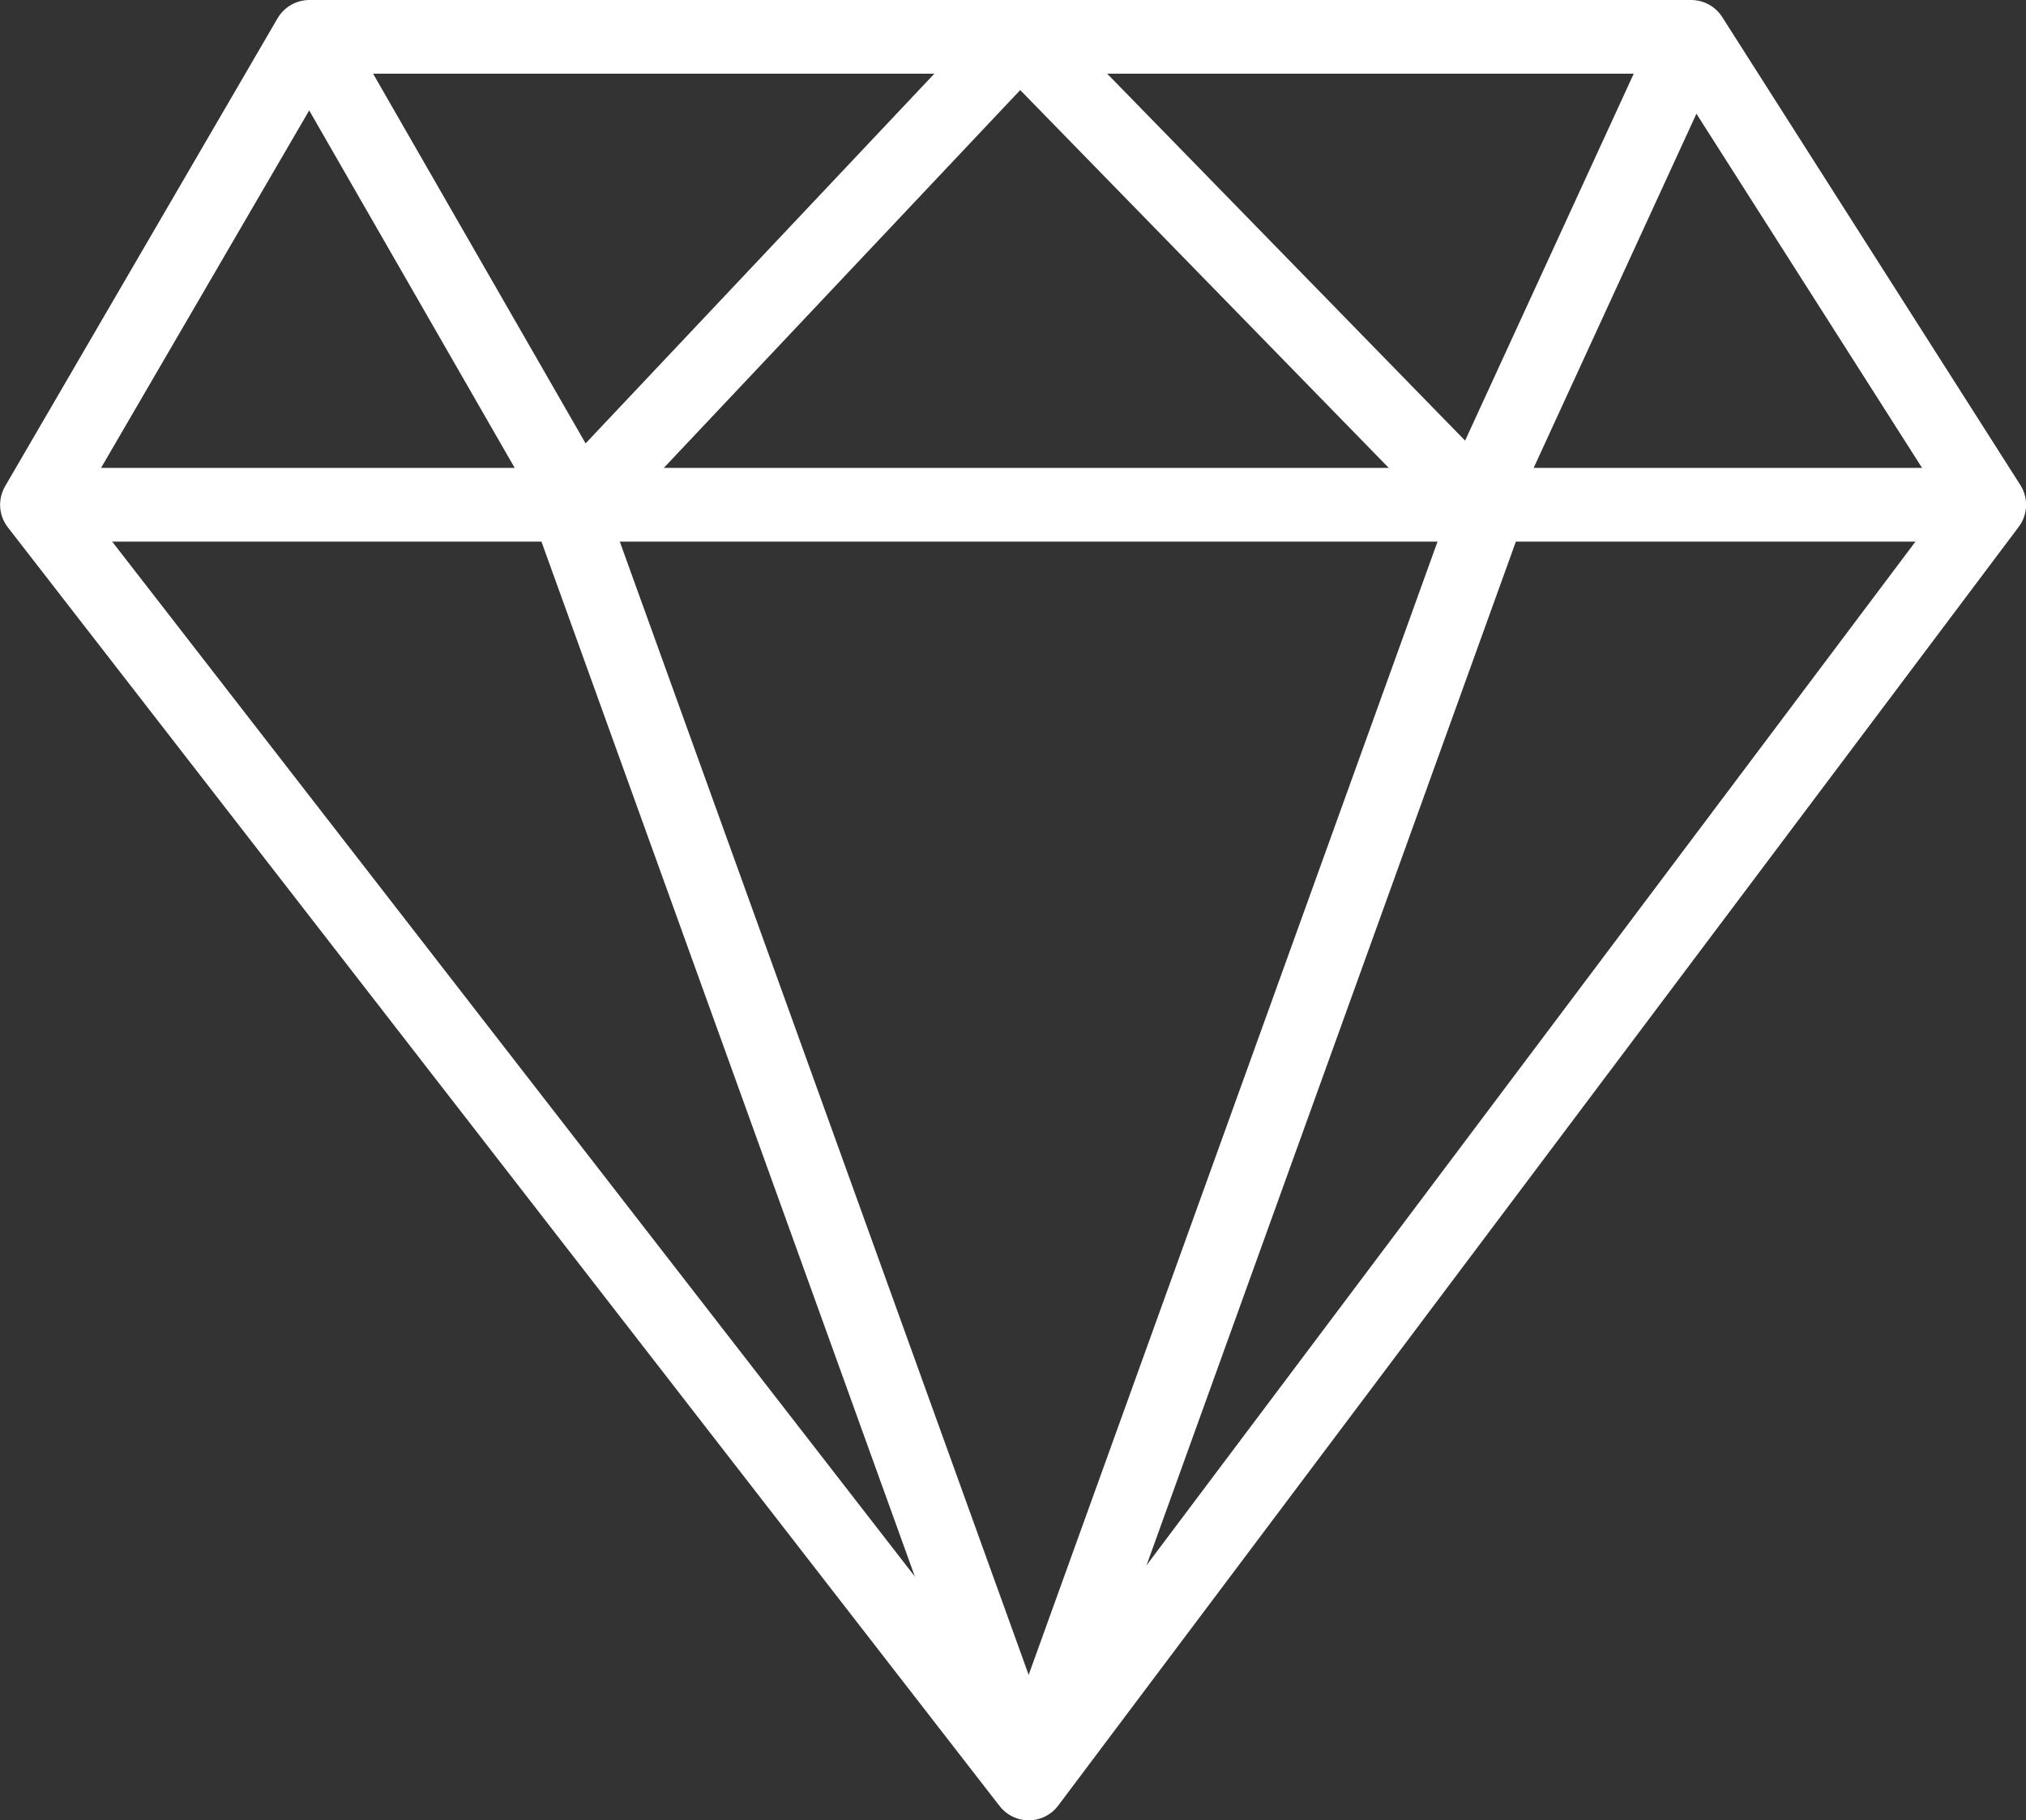
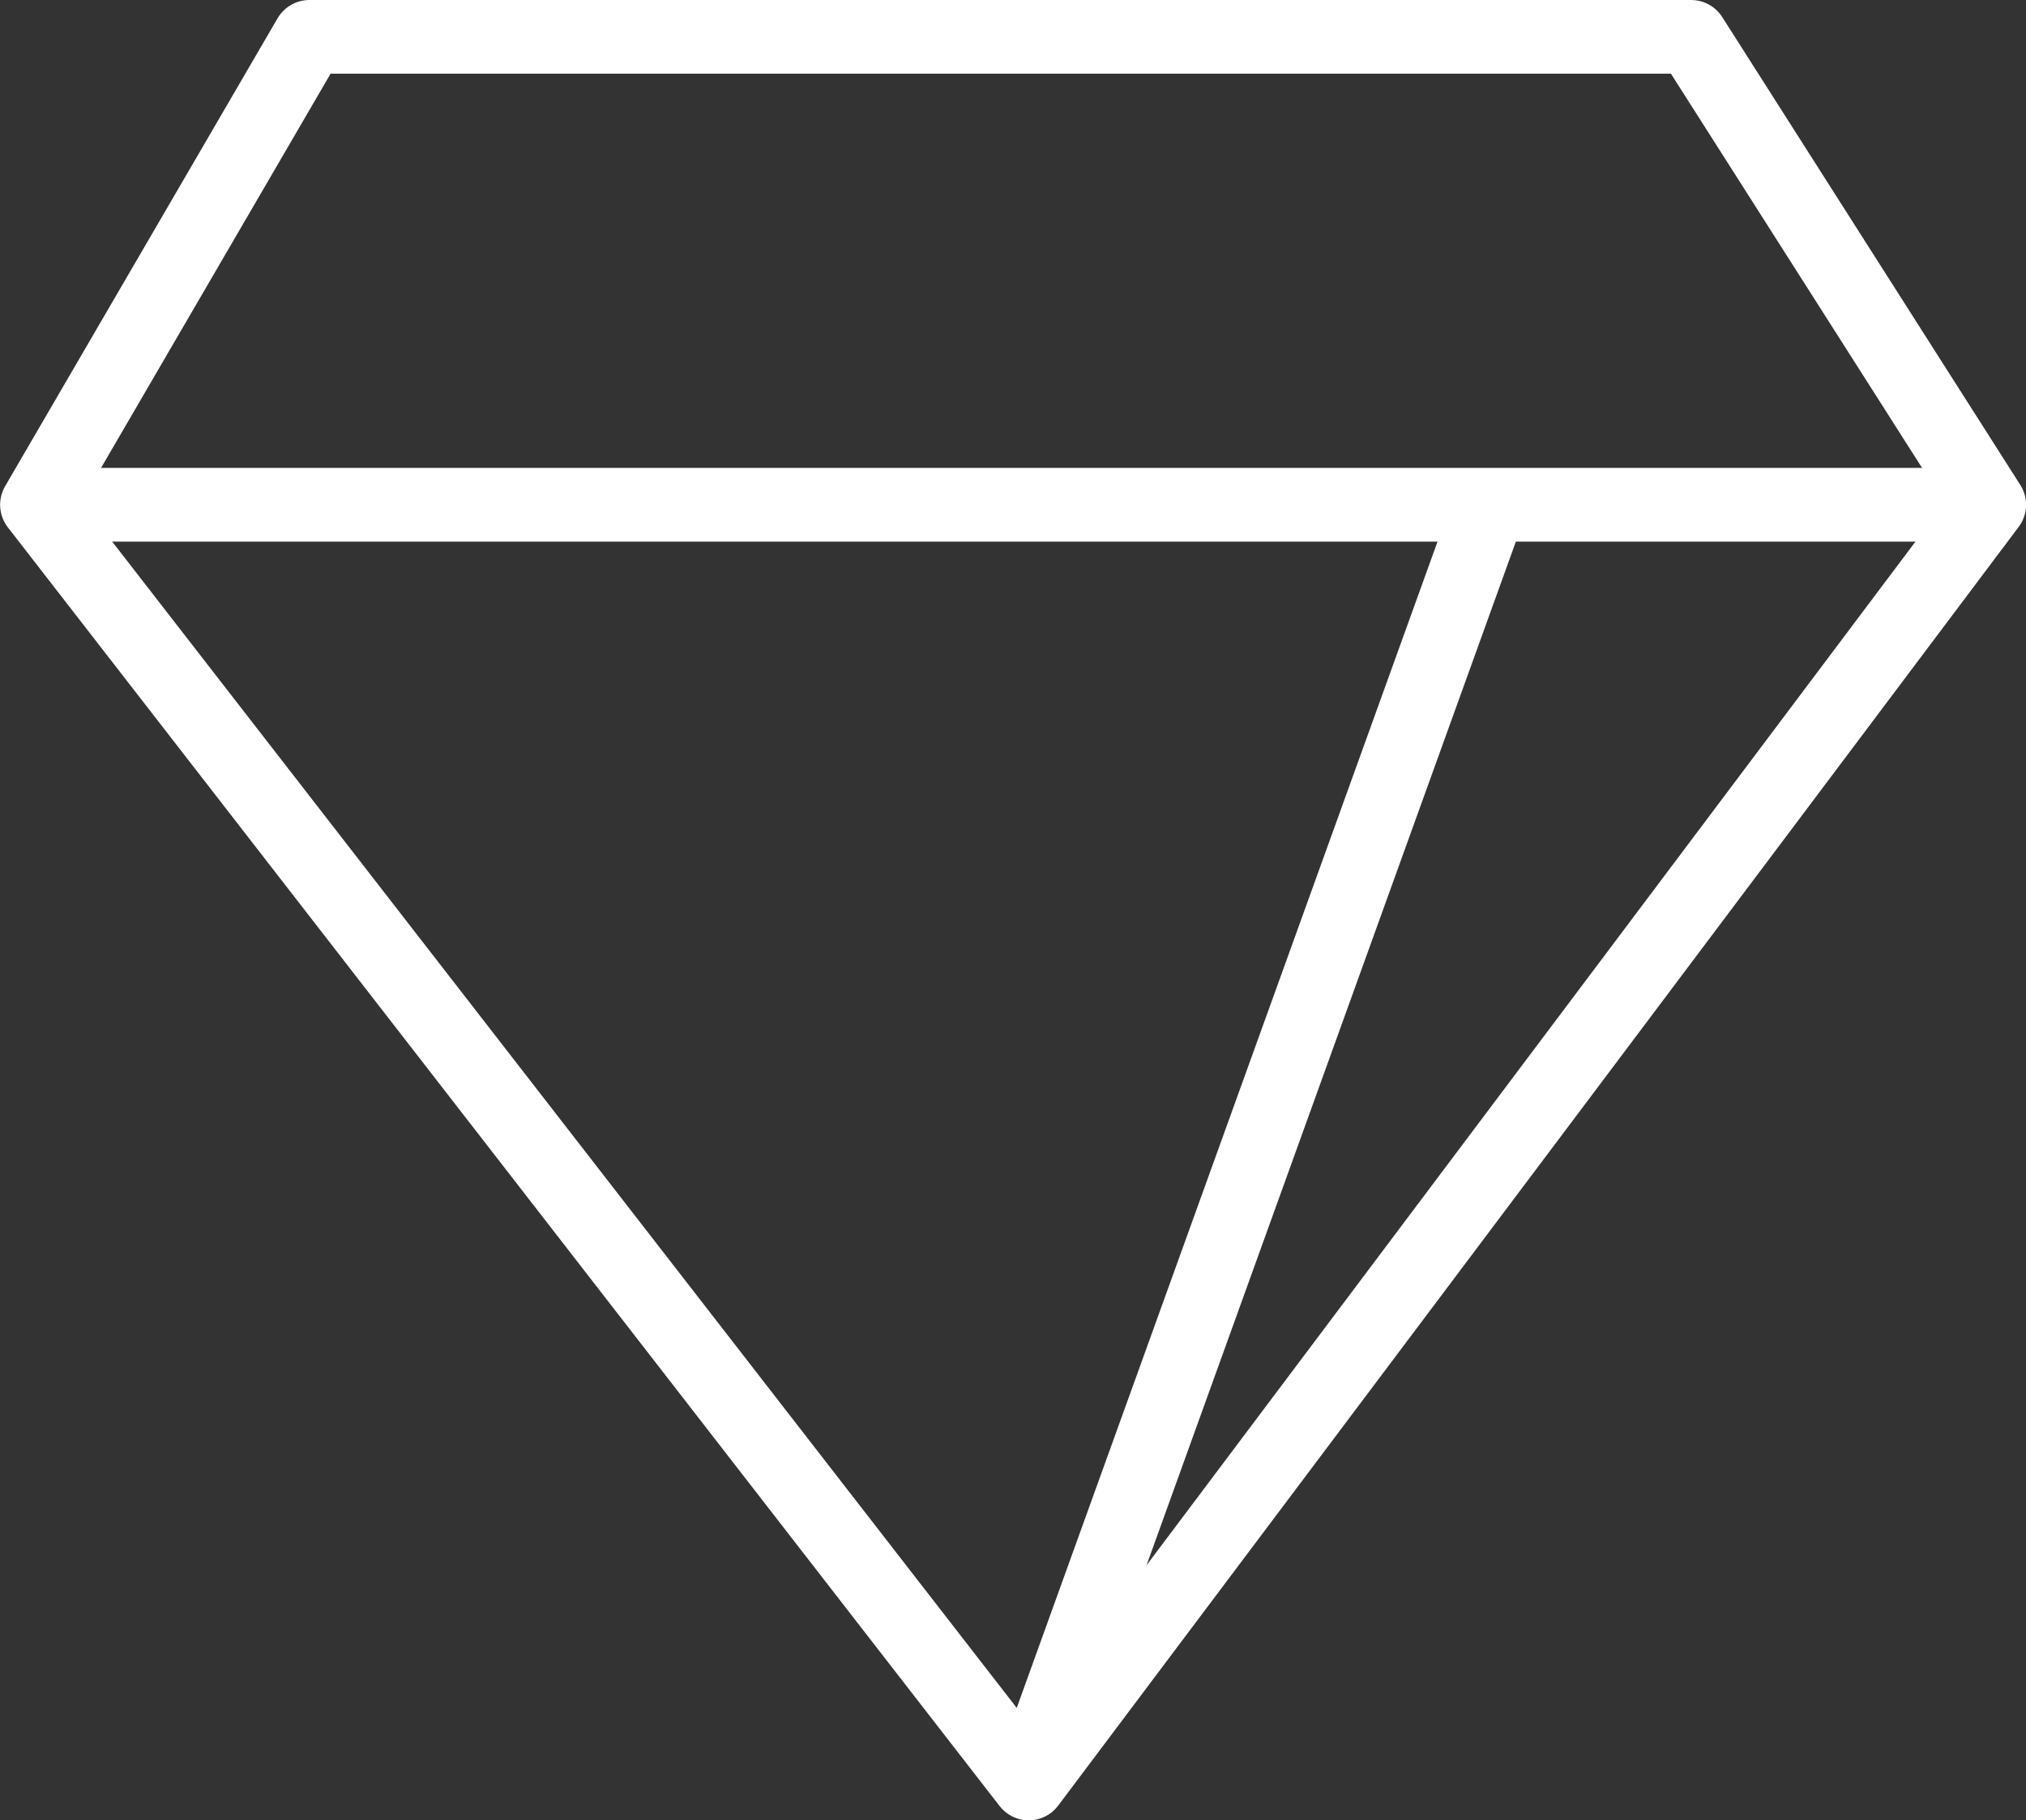
<svg xmlns="http://www.w3.org/2000/svg" width="54.985" height="49.407" viewBox="0 0 54.985 49.407">
  <rect x="0" y="0" width="54.985" height="49.407" fill="#333333" stroke="none" />
  <g id="Group_2301" data-name="Group 2301" transform="translate(-11239.729 -892.784)">
    <path id="Path_1097" data-name="Path 1097" d="M11248.126,893.784h37.5l8.09,12.7-26.068,34.707-26.916-34.707Z" fill="none" stroke="#fff" stroke-linejoin="round" stroke-width="2" />
    <line id="Line_291" data-name="Line 291" x2="52.806" transform="translate(11240.903 906.484)" fill="none" stroke="#fff" stroke-linejoin="round" stroke-width="2" />
-     <line id="Line_292" data-name="Line 292" x2="12.521" y2="34.707" transform="translate(11255.126 906.484)" fill="none" stroke="#fff" stroke-linejoin="round" stroke-width="2" />
    <line id="Line_293" data-name="Line 293" x1="12.521" y2="34.707" transform="translate(11267.646 906.484)" fill="none" stroke="#fff" stroke-linejoin="round" stroke-width="2" />
-     <path id="Path_1098" data-name="Path 1098" d="M11248.126,893.784l7.3,12.7,11.979-12.7,12.387,12.7,5.836-12.7" fill="none" stroke="#fff" stroke-linejoin="round" stroke-width="2" />
  </g>
</svg>